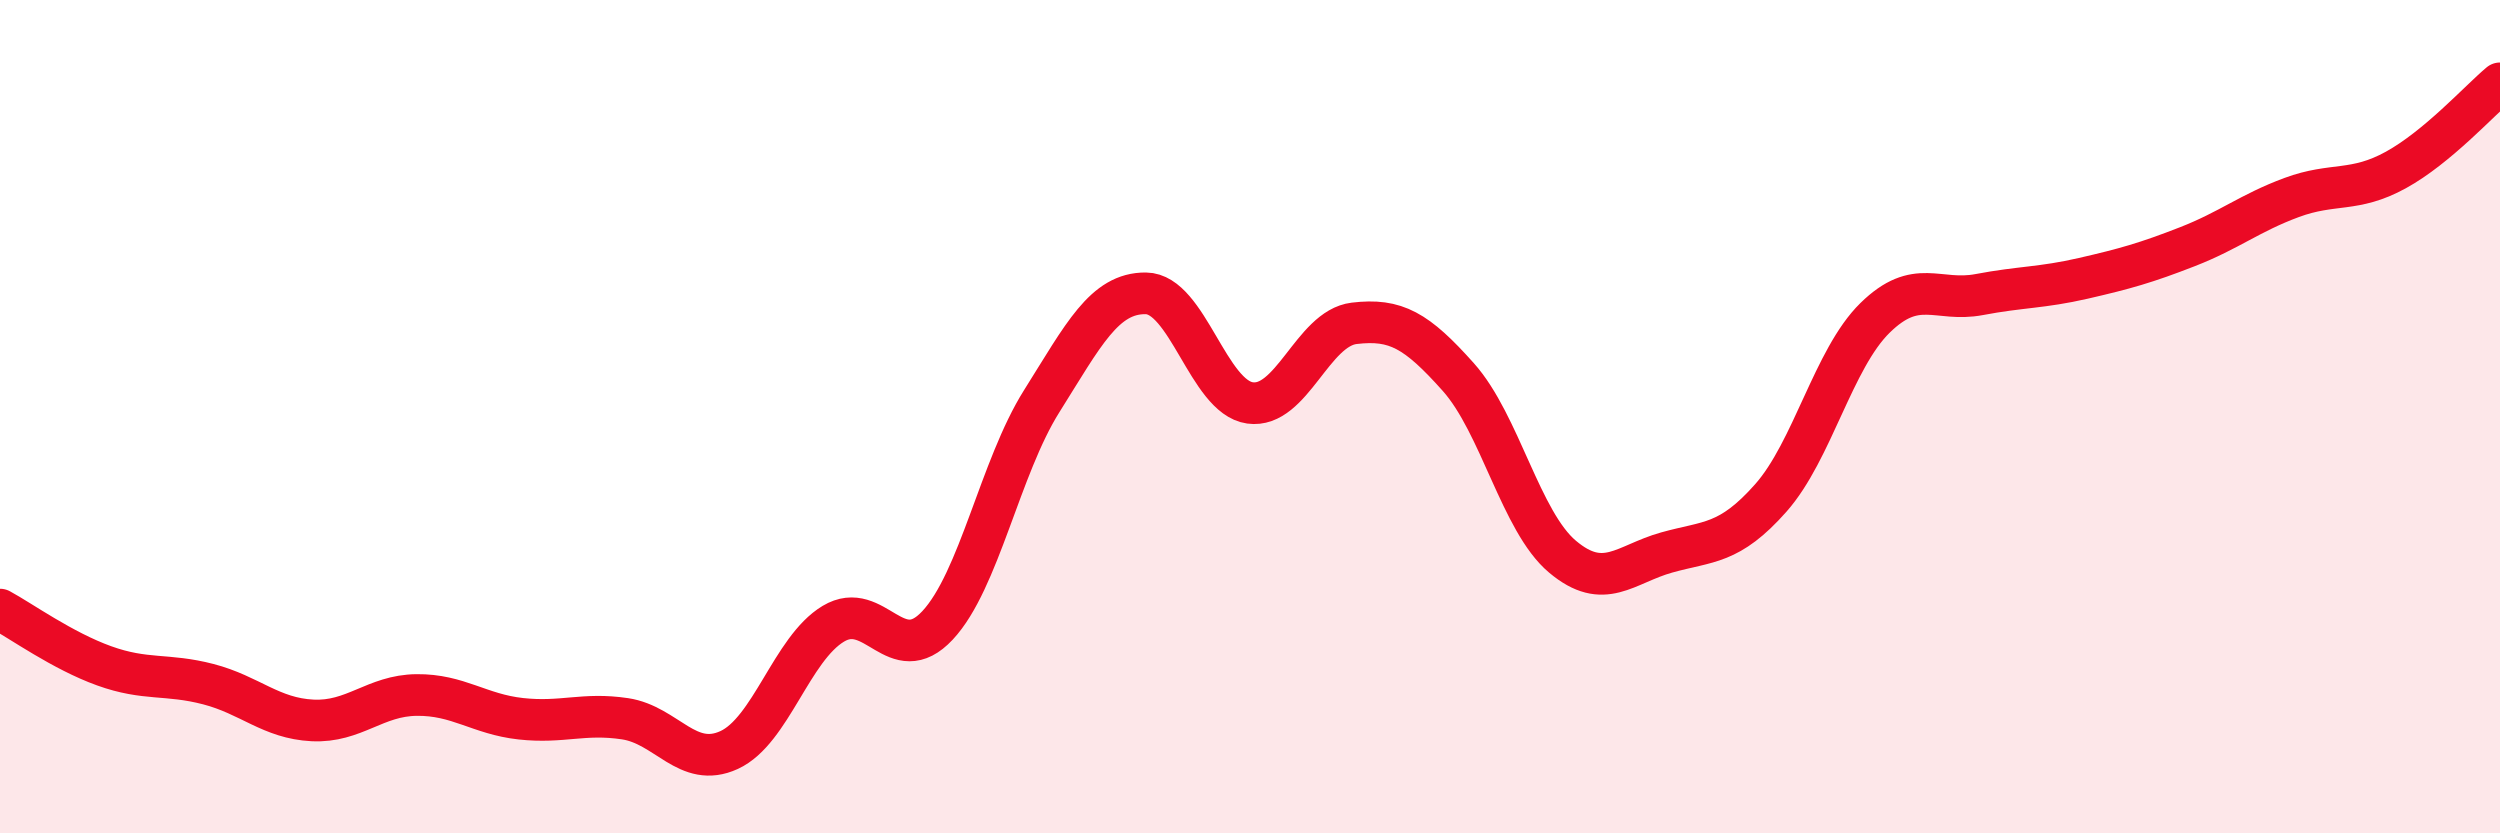
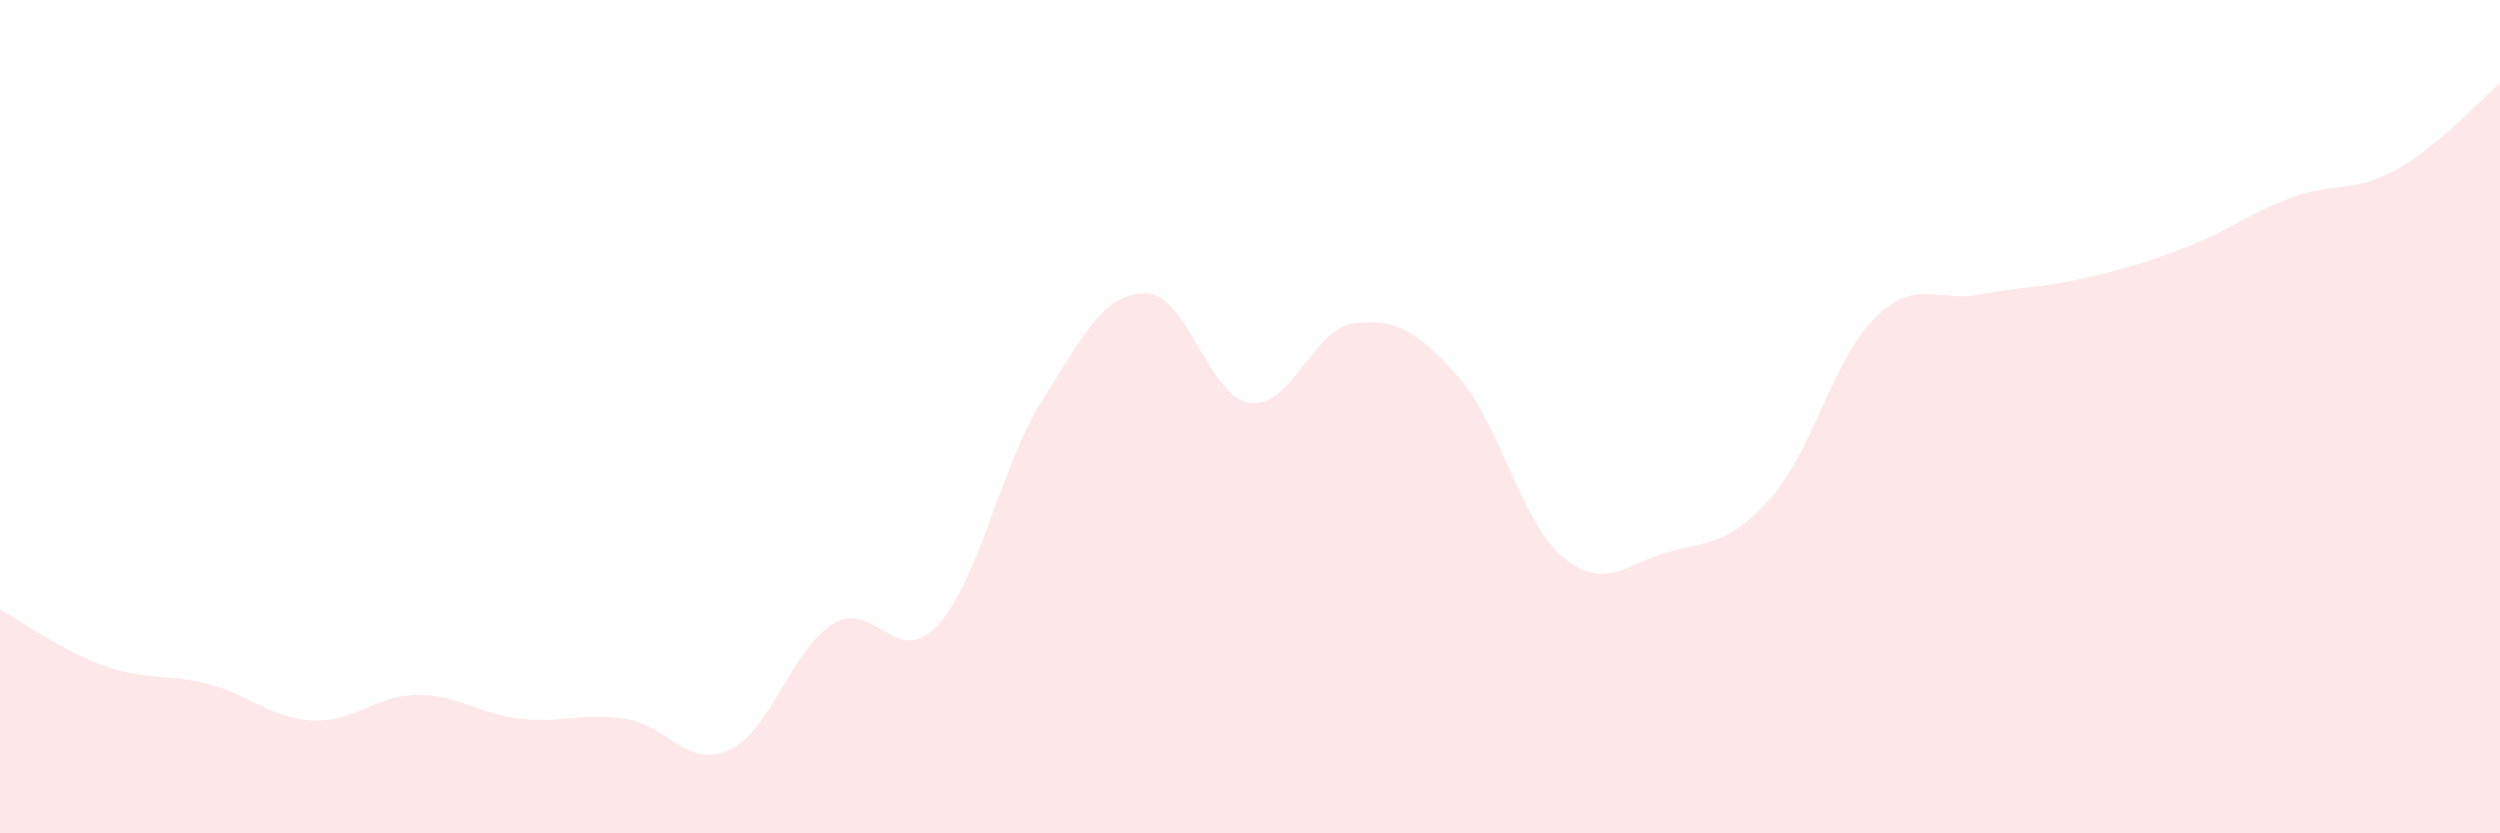
<svg xmlns="http://www.w3.org/2000/svg" width="60" height="20" viewBox="0 0 60 20">
  <path d="M 0,14.63 C 0.5,14.9 1.5,15.62 2.5,15.98 C 3.5,16.34 4,16.16 5,16.42 C 6,16.68 6.5,17.24 7.5,17.29 C 8.5,17.34 9,16.69 10,16.68 C 11,16.67 11.5,17.14 12.5,17.25 C 13.5,17.36 14,17.1 15,17.25 C 16,17.4 16.5,18.46 17.5,18 C 18.5,17.54 19,15.57 20,14.97 C 21,14.37 21.5,16.08 22.5,15.01 C 23.5,13.94 24,11.22 25,9.63 C 26,8.04 26.5,7.03 27.5,7.04 C 28.5,7.05 29,9.53 30,9.67 C 31,9.81 31.5,7.88 32.5,7.76 C 33.5,7.64 34,7.93 35,9.05 C 36,10.17 36.5,12.52 37.5,13.36 C 38.5,14.2 39,13.54 40,13.26 C 41,12.98 41.5,13.08 42.5,11.95 C 43.5,10.82 44,8.61 45,7.63 C 46,6.65 46.5,7.26 47.5,7.07 C 48.5,6.88 49,6.91 50,6.68 C 51,6.45 51.5,6.31 52.5,5.92 C 53.5,5.53 54,5.11 55,4.74 C 56,4.37 56.5,4.63 57.5,4.08 C 58.5,3.53 59.5,2.42 60,2L60 20L0 20Z" fill="#EB0A25" opacity="0.1" stroke-linecap="round" stroke-linejoin="round" />
-   <path d="M 0,14.63 C 0.5,14.9 1.5,15.62 2.5,15.98 C 3.5,16.34 4,16.16 5,16.42 C 6,16.68 6.5,17.24 7.5,17.29 C 8.5,17.34 9,16.69 10,16.68 C 11,16.67 11.5,17.14 12.5,17.25 C 13.5,17.36 14,17.1 15,17.25 C 16,17.4 16.5,18.46 17.5,18 C 18.5,17.54 19,15.57 20,14.97 C 21,14.37 21.5,16.08 22.5,15.01 C 23.5,13.94 24,11.22 25,9.63 C 26,8.04 26.5,7.03 27.5,7.04 C 28.5,7.05 29,9.53 30,9.67 C 31,9.81 31.5,7.88 32.5,7.76 C 33.5,7.64 34,7.93 35,9.05 C 36,10.17 36.5,12.52 37.5,13.36 C 38.5,14.2 39,13.54 40,13.26 C 41,12.98 41.5,13.08 42.5,11.95 C 43.5,10.82 44,8.61 45,7.63 C 46,6.65 46.5,7.26 47.5,7.07 C 48.5,6.88 49,6.91 50,6.68 C 51,6.45 51.5,6.31 52.5,5.92 C 53.5,5.53 54,5.11 55,4.74 C 56,4.37 56.5,4.63 57.5,4.08 C 58.5,3.53 59.5,2.42 60,2" stroke="#EB0A25" stroke-width="1" fill="none" stroke-linecap="round" stroke-linejoin="round" />
</svg>